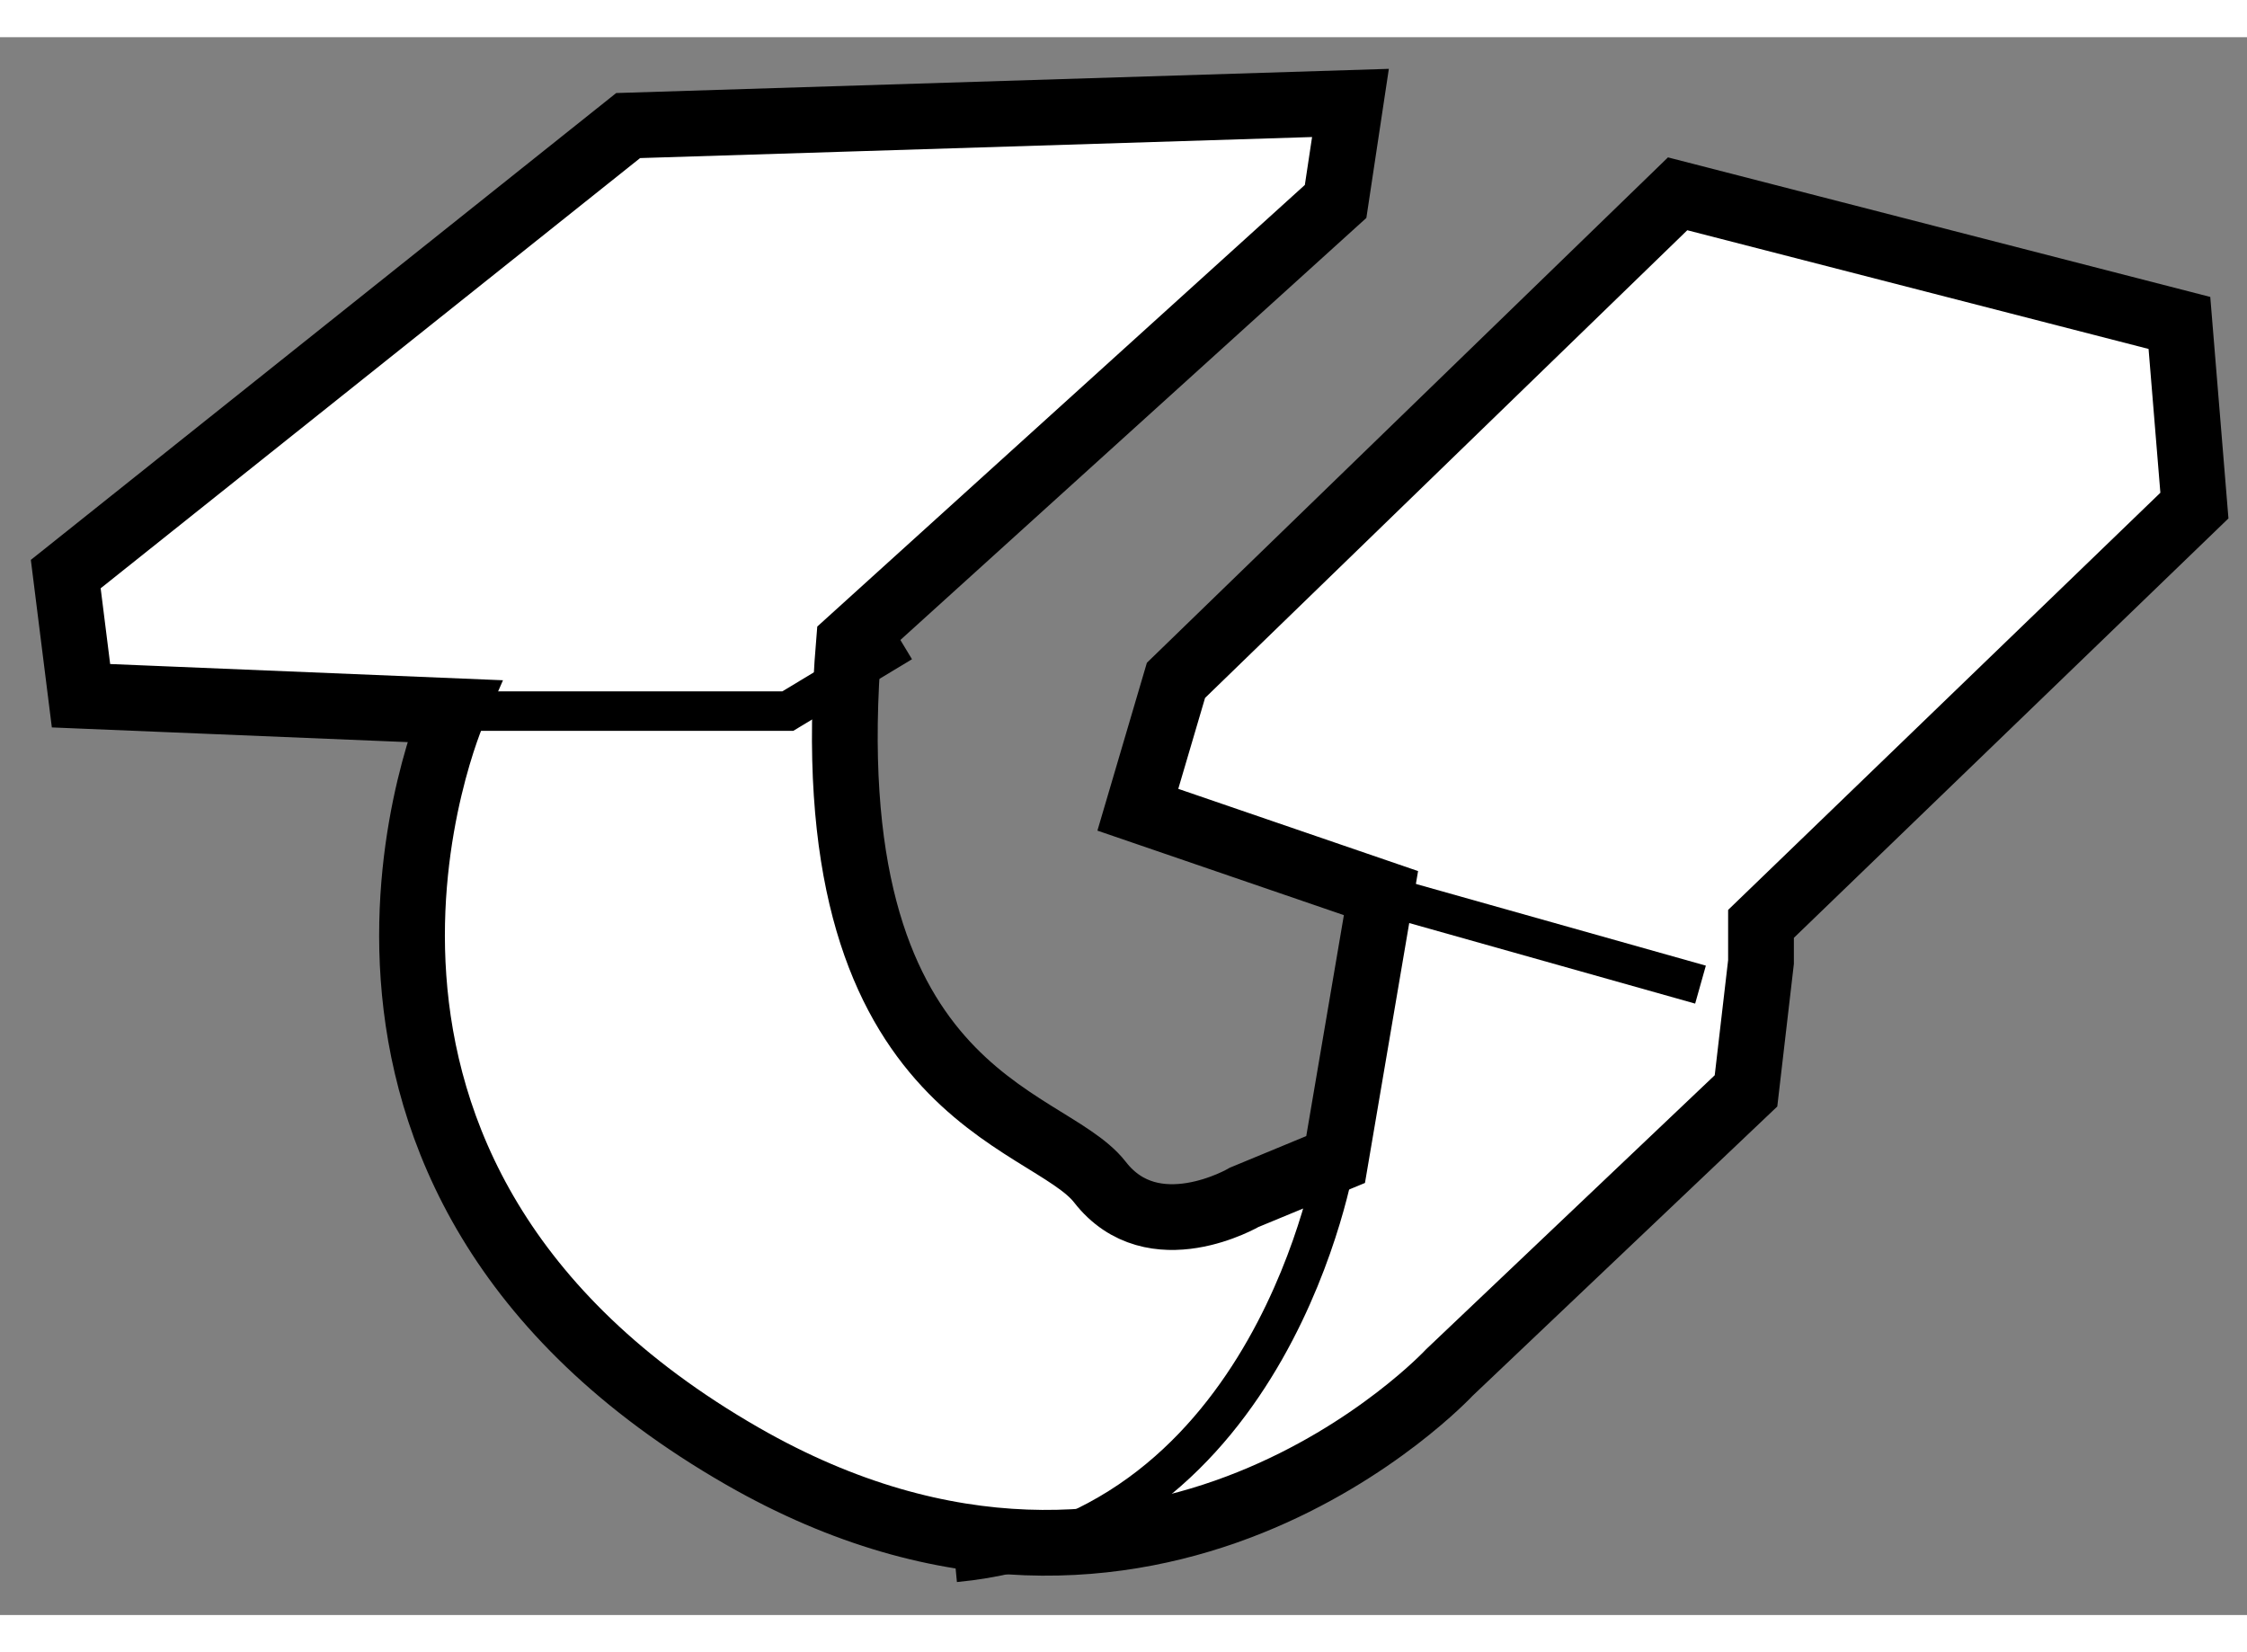
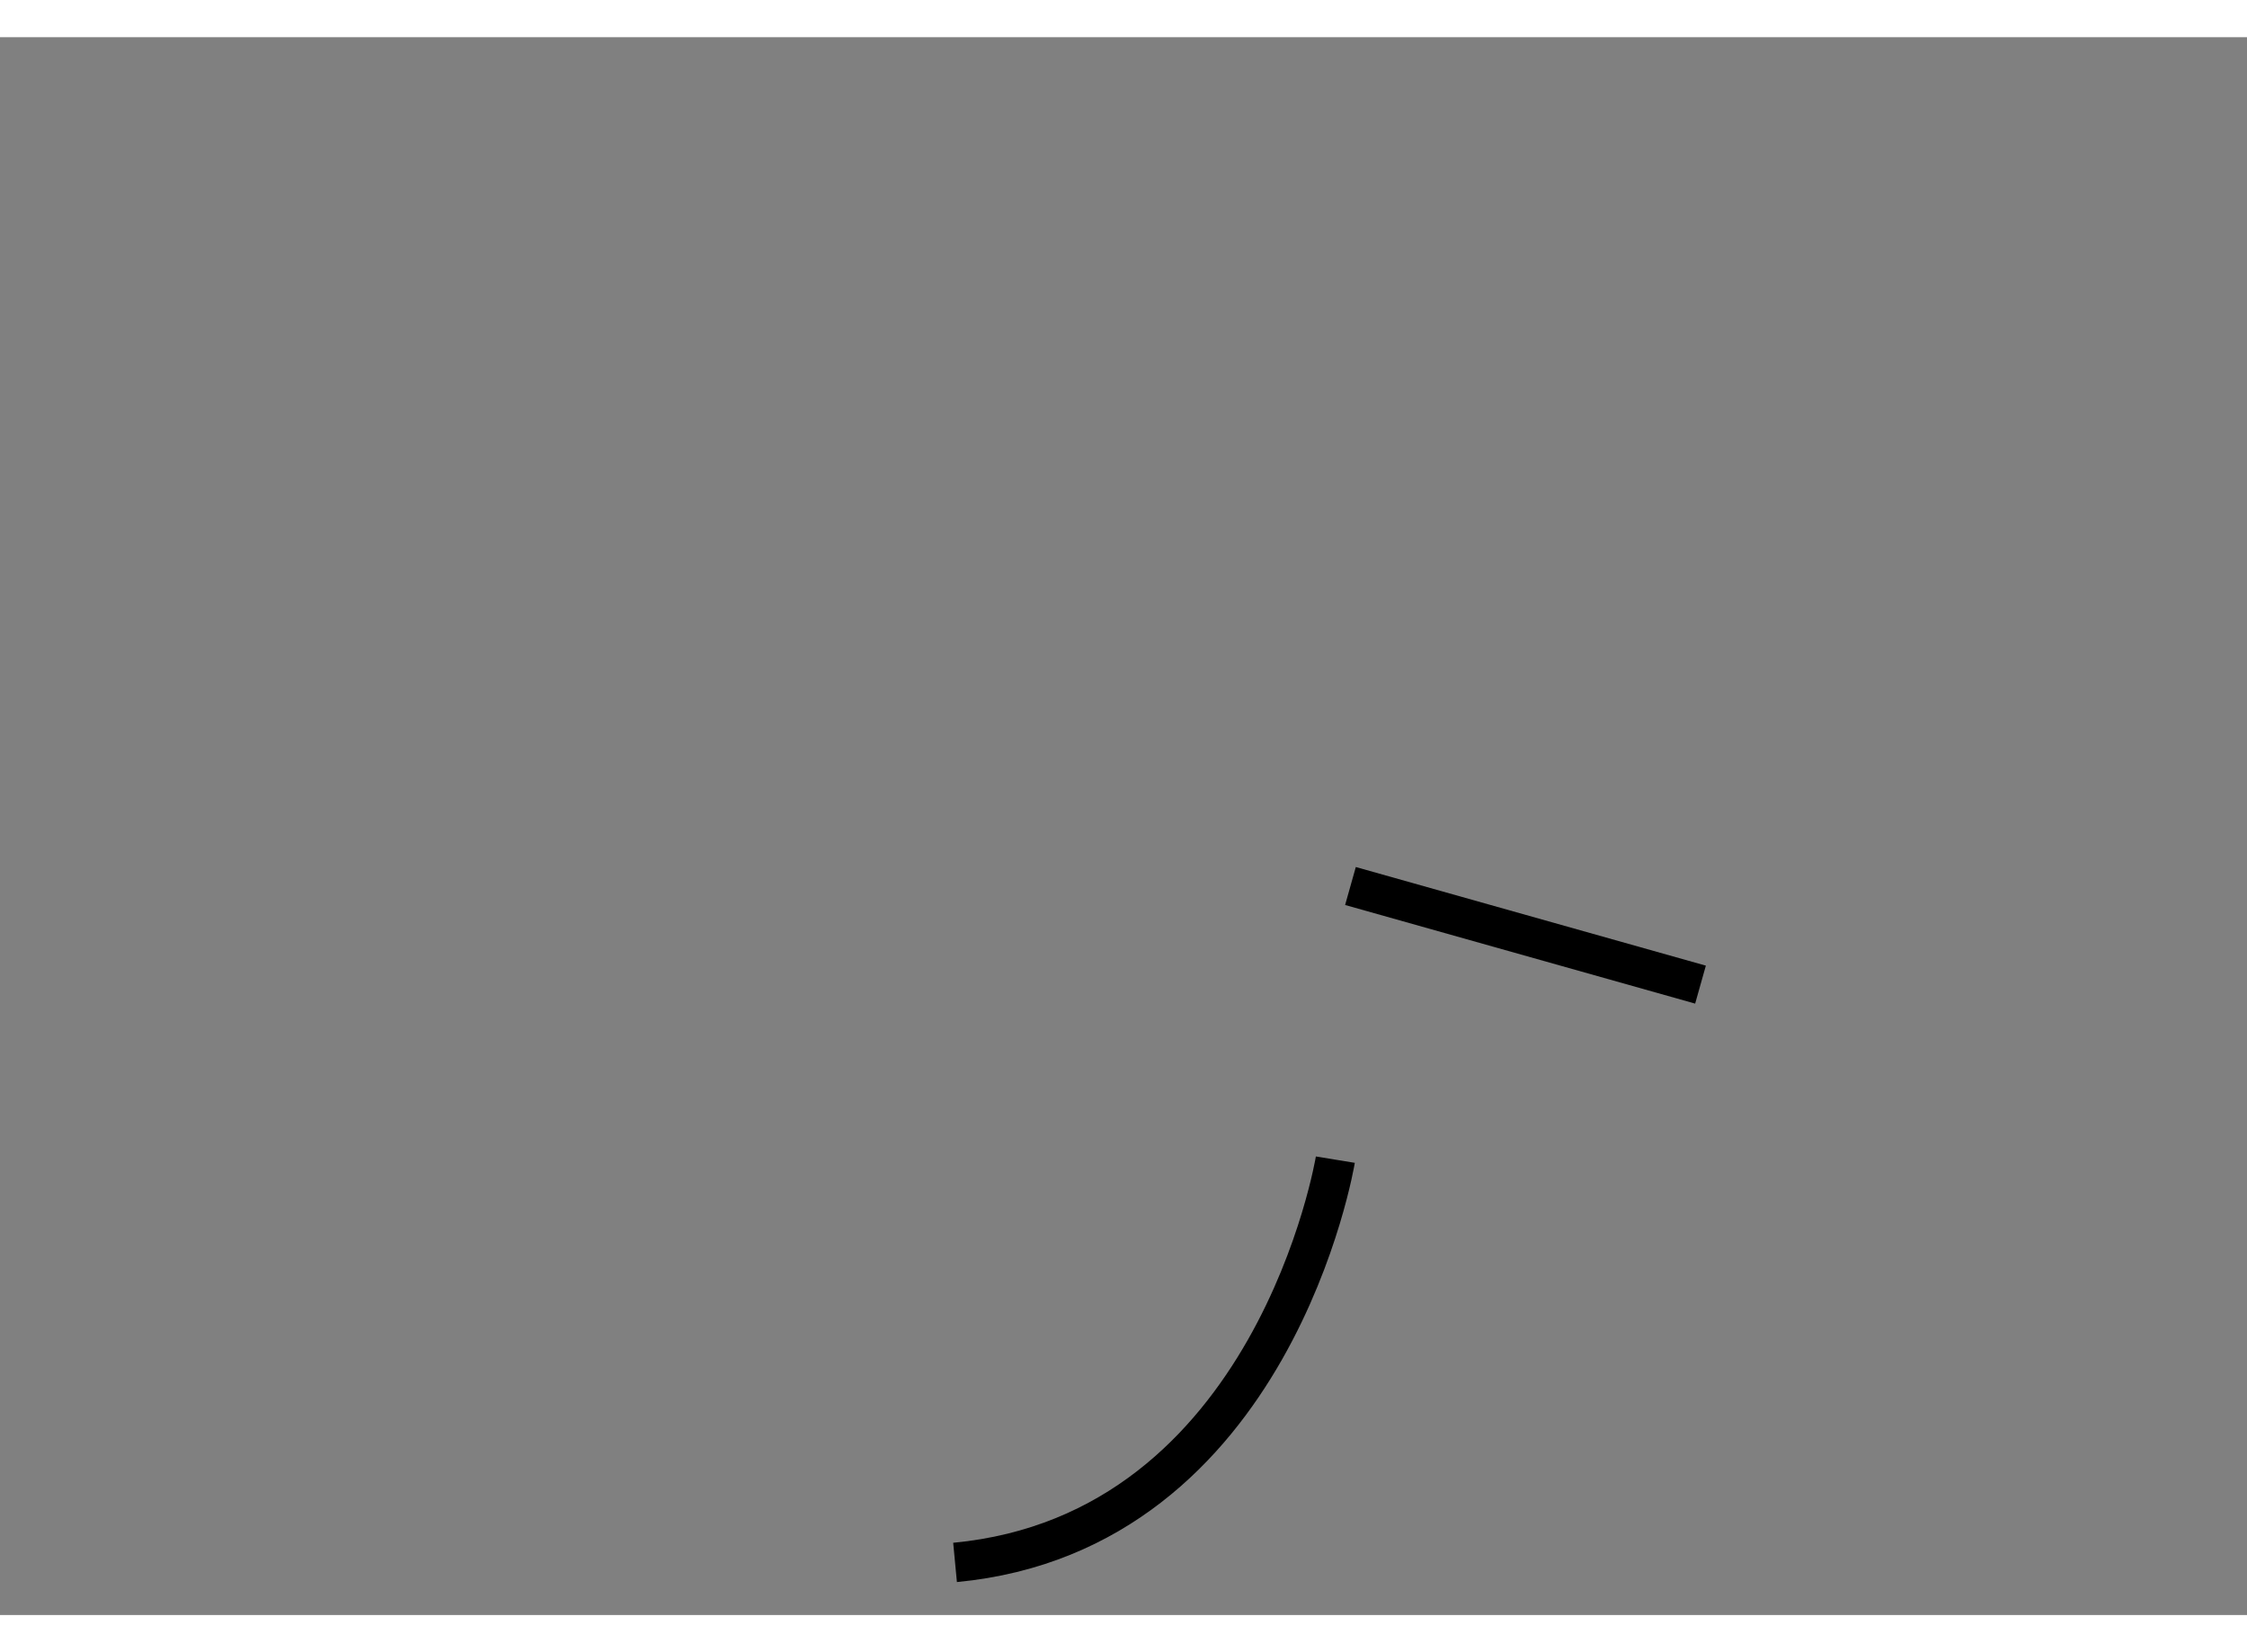
<svg xmlns="http://www.w3.org/2000/svg" version="1.1" x="0px" y="0px" width="244.8px" height="180px" viewBox="33.121 93.361 17.088 11.999" enable-background="new 0 0 244.8 180" xml:space="preserve">
  <rect x="33.121" y="93.361" width="17.088" height="11.999" fill="#808080" stroke="none" />
  <g>
-     <path fill="#FFFFFF" stroke="#000000" stroke-width="0.5" d="M43.391,93.861l-5.493,0.172l-4.277,3.411l0.116,0.925l2.833,0.117    c0,0-1.544,3.517,2.197,5.666c3.121,1.791,5.377-0.637,5.377-0.637l2.255-2.141l0.114-0.98v-0.29l3.296-3.181l-0.114-1.389    l-3.816-0.982l-3.815,3.7l-0.29,0.984l1.849,0.634l-0.345,2.026l-0.694,0.287c0,0-0.694,0.407-1.099-0.116    c-0.405-0.52-2.197-0.634-1.908-4.105l3.701-3.352L43.391,93.861z" />
-     <polyline fill="none" stroke="#000000" stroke-width="0.3" points="36.569,98.486 39.112,98.486 39.979,97.963   " />
    <line fill="none" stroke="#000000" stroke-width="0.3" x1="43.391" y1="99.816" x2="46.053" y2="100.566" />
    <path fill="none" stroke="#000000" stroke-width="0.3" d="M43.276,101.897c0,0-0.464,2.833-2.892,3.063" />
  </g>
</svg>